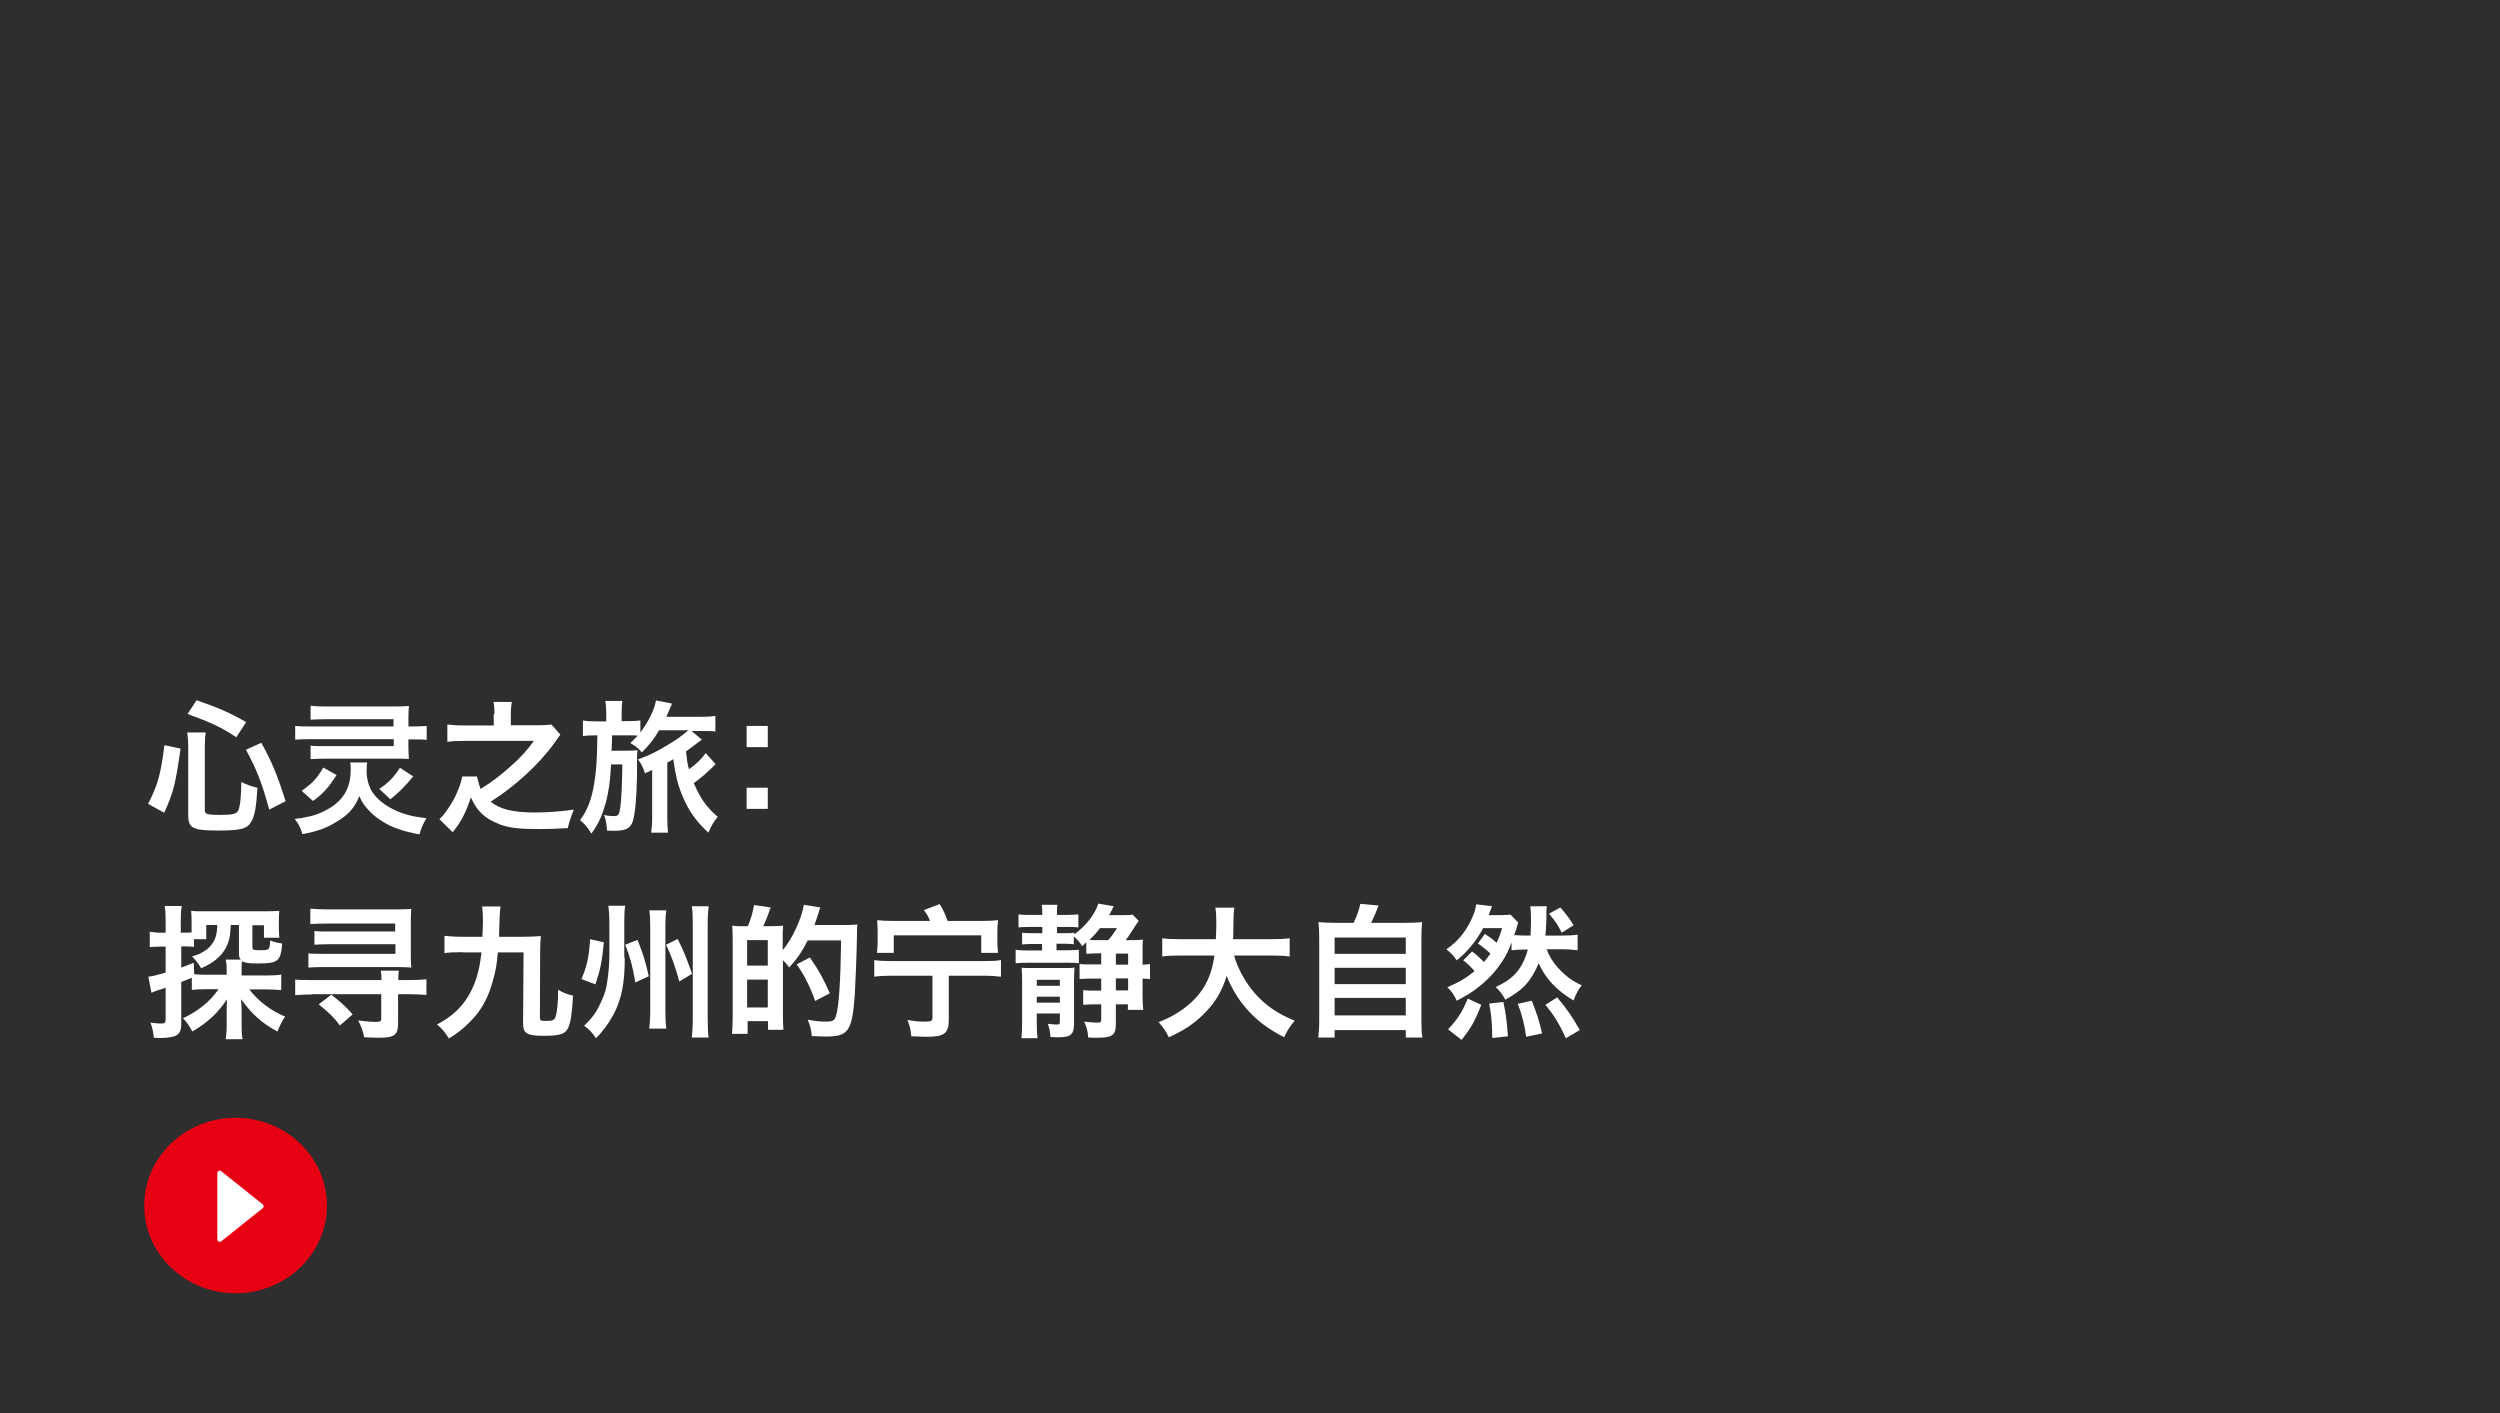
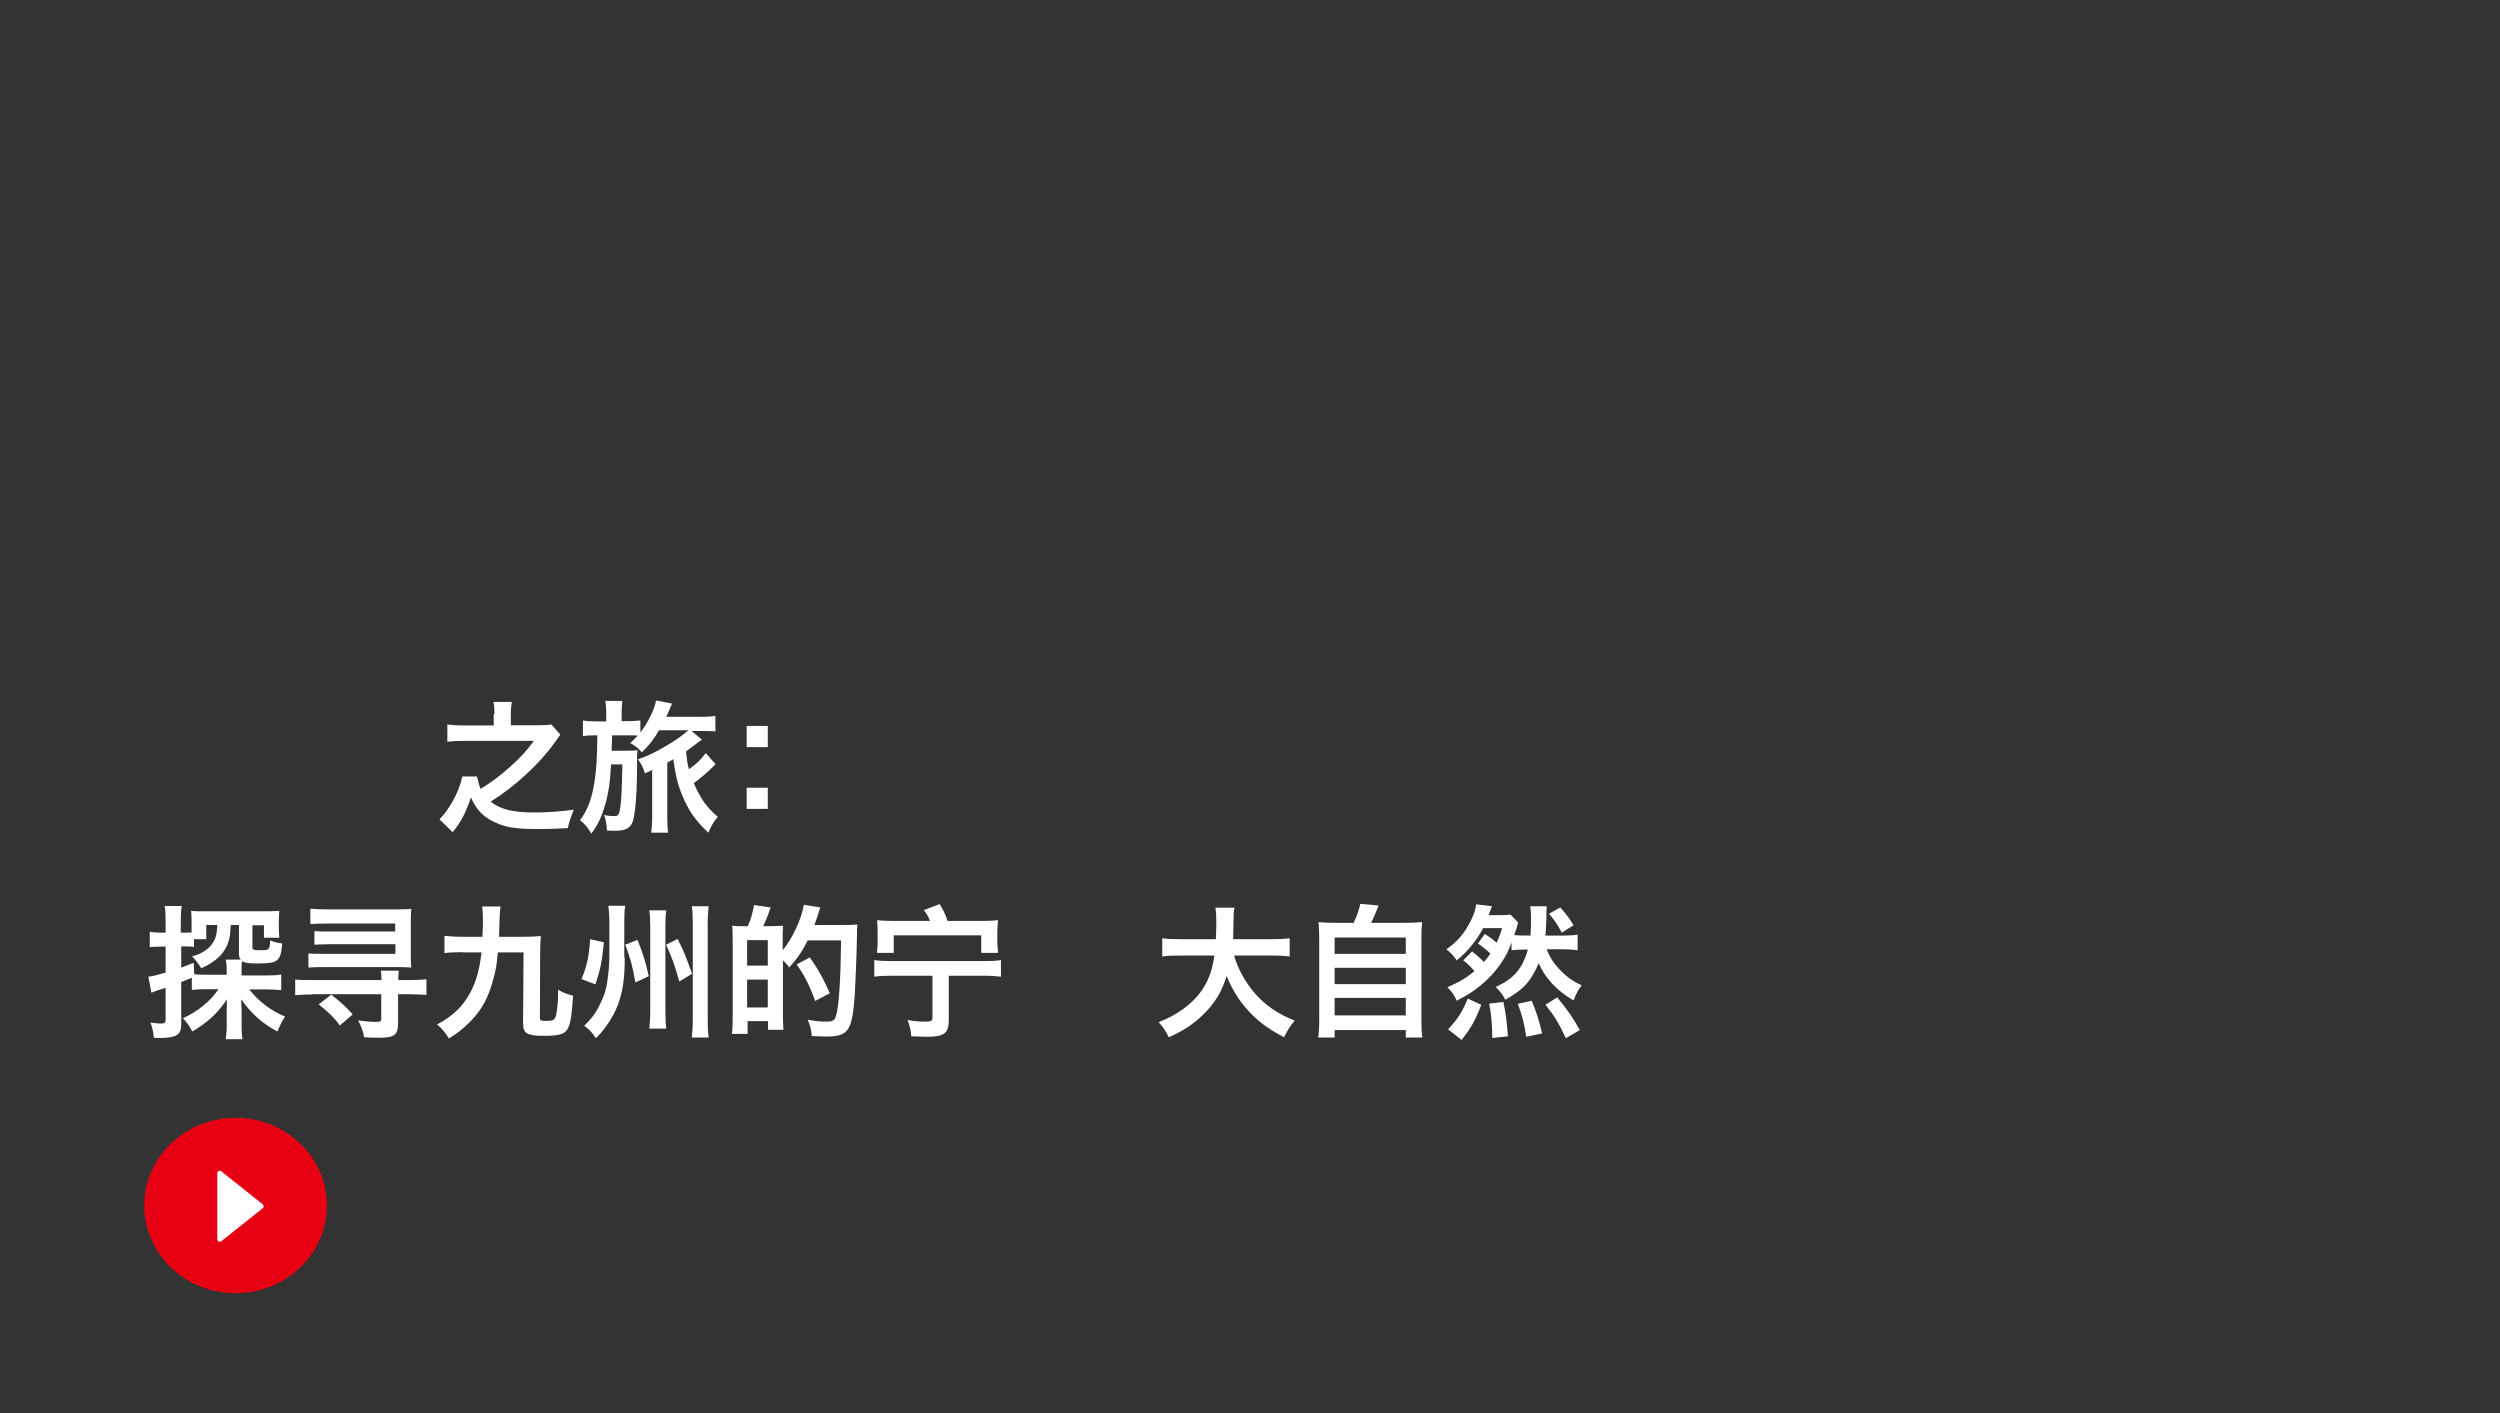
<svg xmlns="http://www.w3.org/2000/svg" version="1.1" id="レイヤー_1" x="0px" y="0px" viewBox="0 0 1040 588" style="enable-background:new 0 0 1040 588;" xml:space="preserve">
  <rect x="0" y="0" width="1040" height="588" fill="#333333" stroke="none" />
  <style type="text/css">
	.st0{opacity:0.995;fill:none;enable-background:new    ;}
	.st1{opacity:0.1;enable-background:new    ;}
	.st2{enable-background:new    ;}
	.st3{fill:#FFFFFF;}
	.st4{fill:#E60012;}
</style>
  <g id="thum_Kyushu_sc" transform="translate(-130 -161)">
-     <rect id="img" x="130" y="161" class="st0" width="1040" height="588" />
-     <rect id="黒10_" x="130" y="161" class="st1" width="1040" height="588" />
    <g class="st2">
-       <path class="st3" d="M191.6,495.4c4-7.7,5.3-12.4,6.8-24.4l6.7,1.4c-2,14.5-3,18.4-6.8,26.7L191.6,495.4z M215.2,498.2    c0,1.5,1.1,1.8,6.7,1.8c4.8,0,6.5-0.4,7.2-1.8c0.8-1.7,1.2-5.6,1.3-11.9c2.6,1.3,4.2,1.8,6.7,2.4c-0.5,8.1-1.1,11.5-2.5,14    c-1.7,3.1-4.3,3.8-13.9,3.8c-10.6,0-12.4-1-12.4-6.4v-28.3c0-2.3-0.1-3.7-0.4-6.1h7.7c-0.3,1.9-0.4,3.8-0.4,5.9V498.2z     M228.3,467.7c-6-4-10.4-6.1-20.3-9.7l3.8-5.7c8.9,3.1,13.4,5,20.6,9.1L228.3,467.7z M242,497.8c-2.8-10.4-5.3-17-9.7-24.9    l6.4-2.9c4.4,7.9,6.7,13.5,10.1,24.3L242,497.8z" />
-       <path class="st3" d="M282.7,478.2c-0.1,1-0.2,2.3-0.2,3.6c0,3,0.9,6.4,2.4,8.7c2.3,3.6,7,6.9,12.5,8.8c2.8,1,5.4,1.5,10,2.1    c-1.4,2.3-2.1,3.8-2.9,6.7c-6.7-1.2-11.6-2.9-15.6-5.5c-2.6-1.6-5-3.7-6.8-6c-1.1-1.4-1.7-2.3-2.6-4.4c-2.1,5-4.5,7.7-9.7,10.8    c-4.3,2.6-8,3.9-14,5c-0.8-2.8-1.6-4.3-3.2-6.3c4.9-0.6,8.3-1.4,11.5-2.9c5.5-2.5,9.2-6.1,10.7-10.6c0.8-2.1,1.1-4.4,1.1-7.5    c0-0.7,0-1.1-0.2-2.5H282.7z M293.8,460.2h-28.4c-2.7,0-4.6,0.1-6.2,0.2v-5.8c1.9,0.2,3.5,0.3,6.3,0.3h28.9c2.5,0,4-0.1,5.7-0.2    c-0.1,1.7-0.2,2.9-0.2,4.7v3.8h2.1c2.4,0,4-0.1,5.5-0.2v5.8c-1.4-0.2-2.8-0.2-5.4-0.2h-2.2v3.5c0,1.7,0.1,3.1,0.2,4.6    c-1.9-0.1-3.4-0.1-5.5-0.1h-29.3c-2.6,0-4.3,0.1-6.1,0.2v-5.6c1.6,0.2,3.4,0.2,5.9,0.2h28.7v-2.9h-34.9c-2.9,0-4.5,0.1-6.1,0.2    V463c1.8,0.2,3.3,0.2,6.2,0.2h34.7V460.2z M255.5,490c4.8-3.5,6.2-5,9-9.7l5.5,3.1c-3.2,5.1-5.8,8-9.8,10.8L255.5,490z M301.9,484    c-3.9,4.6-5.8,6.5-9.5,9.5l-4.6-4.3c3.8-2.6,5.8-4.6,8.6-8.8L301.9,484z" />
      <path class="st3" d="M335.7,458.1c0-2.3-0.1-3.5-0.4-5.1h7.6c-0.2,1.5-0.4,2.9-0.4,5.1v4.6h11.3c2.6,0,4.1-0.1,5.6-0.3l3.7,4.2    c-0.4,0.5-0.4,0.5-2.5,3.5c-6.2,8.7-16.4,18.1-26.5,24.4c4,3.2,9.4,4.5,18.5,4.5c5,0,11.5-0.5,16.1-1.2c-1.1,2.9-1.2,3.1-1.4,3.8    c-0.1,0.3-0.4,1.1-0.7,2.3c-0.1,0.4-0.2,0.8-0.4,1.6c-3.4,0.2-8,0.4-11.7,0.4c-8.5,0-12.8-0.5-16.7-2c-6.2-2.4-9.4-5.5-11.9-11.2    c-2,6.1-4.1,10.3-7.6,14.5l-5.5-5.4c1.4-1.4,2.4-2.6,3.8-4.7c1.3-1.9,2.9-4.7,3.8-7.1c0.8-1.9,1.3-3.2,1.9-6h6.1    c0.7,2.8,1,3.8,1.5,5.2c4.6-2.8,8-5.4,12.4-9.3c4.4-3.9,6.8-6.6,9.8-10.7h-28.7c-3.3,0-5.2,0.1-7.3,0.4v-7.2    c2.5,0.3,4.3,0.4,7.4,0.4h11.9V458.1z" />
      <path class="st3" d="M404,465.1c-2.2,3.7-3.8,5.7-7,8.9c-1.1-1.4-2.5-2.6-4.8-3.9c1.5-1.4,2-1.9,3.1-3.1c-1.3-0.1-2.5-0.1-4.4-0.1    h-6.3c0,0.8,0,1.6,0,2c-0.1,1.9-0.1,1.9-0.2,4.4h6c2.5,0,3.7-0.1,4.8-0.2c-0.2,1.8-0.2,1.8-0.2,10.2c-0.1,9.1-0.8,16.1-1.7,19.2    c-1,3.1-3,4.1-7.7,4.1c-0.9,0-1.6,0-3.1-0.1c-0.1-2.5-0.4-4.2-1.2-6.5c1.4,0.4,2.8,0.5,4.1,0.5c1.9,0,2.2-0.5,2.7-4    c0.4-3.4,0.7-9.1,0.8-17.5h-4.7c-0.4,7.6-1,11.3-2.2,16c-1.6,5.5-3,8.7-6,12.8c-1.6-2.7-2.7-4-4.7-5.6c3.1-4.1,4.9-8.9,6-15.9    c0.8-5.1,1.1-9.8,1.2-19.4h-0.7c-2.6,0-3.9,0.1-5.3,0.3v-6.5c1.6,0.3,3.1,0.4,5.9,0.4h3.8v-3.2c0-2.2-0.1-3.7-0.4-5.3h7.1    c-0.2,1.6-0.3,2.9-0.3,5.2v3.2h2.4c2.4,0,3.9-0.1,5.4-0.3v5c3.4-4.4,5.9-9.7,6.5-13.3l6.7,1.3c-0.4,0.8-0.7,1.5-1.1,2.5    c-0.7,1.6-0.8,1.9-1.3,3h14.2c2.6,0,4.6-0.1,6.2-0.4v6.5c-1.7-0.2-3.2-0.2-5.9-0.2h-4l4.3,3.6c-0.9,0.7-1.1,0.8-2.2,1.6    c-0.5,0.4-3.5,2.6-4.4,3.3c0.4,3.7,0.5,4.8,1.2,7.4c2.9-2,5-4,7-6.7l4.1,4.6c-3.4,3.4-5.8,5.5-9.1,7.9c2.9,6.5,5.3,10,10,14    c-1.7,2-2.6,3.5-3.9,6.6c-5.4-5-8.3-9.2-11-15.8c-1.8-4.4-2.7-8.2-3.6-14.8c-1.1,0.7-1.4,0.9-2.5,1.4v23c0,2.5,0.1,4.5,0.3,6.2h-7    c0.2-1.6,0.4-3.5,0.4-6.2v-19.9c-1.4,0.7-2.5,1.2-3,1.4c-0.8-2.5-1.4-3.8-2.9-5.8c4.3-1.5,7.6-3.1,12.2-5.9    c3.6-2.1,5.5-3.5,8.8-6.2H404z" />
      <path class="st3" d="M449.4,463v8.8h-8.8V463H449.4z M449.4,488.7v8.8h-8.8v-8.8H449.4z" />
    </g>
    <g class="st2">
      <path class="st3" d="M209.7,567.8c-2.2,0.9-2.2,0.9-4.3,1.7v17.4c0,3.1-0.8,4.4-2.9,5.2c-1.3,0.4-3.4,0.7-5.4,0.7    c-0.8,0-1.5,0-3.1-0.1c-0.3-2.6-0.5-3.8-1.4-6.3c1.9,0.2,3.1,0.4,4.4,0.4c1.6,0,1.9-0.4,1.9-1.8v-13.1c-1.7,0.6-1.9,0.7-3.4,1.1    c-0.9,0.3-1.6,0.6-2.5,1l-1.3-6.7c1.8-0.2,3.1-0.5,7.2-1.7v-10.8h-2.3c-1.6,0-2.9,0.1-4.3,0.2v-6.4c1.4,0.2,2.6,0.4,4.4,0.4h2.2    V544c0-2.8-0.1-4.3-0.4-6.1h7.1c-0.3,1.9-0.4,3.3-0.4,6.1v5h1.9c1.1,0,1.9-0.1,2.6-0.1v-4.9c0-1.7-0.1-2.9-0.2-4.1    c1.5,0.2,3,0.2,5.8,0.2h25c2.9,0,4.4-0.1,5.9-0.2c-0.1,1.2-0.2,2.1-0.2,4v3.1c0,1.9,0.1,2.9,0.2,4.1h-6.4v-5.2H235v9.1    c0,1.1,0.4,1.3,3.1,1.3c4,0,4.1-0.1,4.3-4.1c2,0.8,2.9,1,5,1.3c-0.6,7.4-1.7,8.3-10.2,8.3c-3.6,0-5.2-0.2-6.5-0.9    c-0.2,0.9-0.2,1.9-0.2,3.4v2.5h10.4c2.5,0,4.3-0.1,6.1-0.4v6.5c-2.1-0.2-3.8-0.3-6-0.3h-7.3c1.7,2.2,4.1,4.7,6.7,6.6    c2.5,1.9,4.9,3.3,8.2,4.7c-1.3,1.9-1.9,3.2-3.2,6.2c-6.4-3.4-10.7-7.3-15.1-13.4c0,0.8,0.1,1.5,0.1,1.9c0.1,1.4,0.1,1.7,0.1,3.3    v6.4c0,2,0.1,3.4,0.4,5h-7c0.2-1.8,0.4-3.2,0.4-5.1v-6.8c0-1.3,0.1-3.7,0.1-4.7c-3.7,5.6-7.9,9.6-14.4,13.4    c-1.4-2.6-2.2-3.7-3.9-5.5c6.1-2.8,11.5-7.1,14.8-12.1h-5c-2.6,0-4.3,0.1-6.1,0.3V567.8z M210.8,566.3c1.5,0.1,3,0.2,5.3,0.2h8.2    v-1.6c0-2.1-0.1-3.4-0.4-4.7h6.3c-0.7-0.7-0.8-1.4-0.8-2.8v-11.6H226c-0.2,3.5-0.3,4.3-0.7,6.1c-1.4,5.2-5.1,9.1-11.6,11.9    c-1.3-2.1-2.1-3.2-3.8-4.9c4-1.2,6.7-2.9,8.3-5.2c1.5-2,2.1-4.3,2.2-7.9h-4.6v5.9h-5.1v3.2c-1.1-0.1-2-0.2-3.3-0.2h-2v8.8    c2-0.7,2.6-1,5.2-2L210.8,566.3z" />
    </g>
    <g class="st2">
      <path class="st3" d="M259.8,574.7c-2.3,0-4.6,0.1-7,0.3v-6.5c1.7,0.2,3.5,0.2,7,0.2h28.9v-0.1c0-2-0.1-2.6-0.3-3.8h7.5    c0,0.3,0,0.4-0.1,1c-0.1,1.1-0.1,1.7-0.1,2.8v0.1h4.7c2.5,0,4.8-0.1,7-0.3v6.5c-2.3-0.2-4.9-0.3-7.1-0.3h-4.7v12    c0,5-1.5,6.1-8.1,6.1c-1.8,0-3.2-0.1-6-0.2c-0.4-2.3-1.1-4.3-2.5-7c3.1,0.4,5.3,0.6,7.2,0.6s2.4-0.2,2.4-1.3v-10.2H259.8z     M294.6,545.2h-28.7c-3.2,0-4.6,0.1-6.8,0.2v-6.4c2.2,0.2,3.8,0.3,7,0.3h30c2.2,0,3.4-0.1,5-0.2c-0.1,1.3-0.2,2.9-0.2,4.9v14    c0,2.8,0,3.2,0.2,5.5c-1.9-0.1-2.9-0.2-4.9-0.2h-31.7c-2.6,0-4.2,0.1-6.2,0.2v-5.9c1.7,0.2,3.3,0.2,6.1,0.2h30.1v-4h-27.4    c-2.7,0-4.4,0.1-6.3,0.2v-5.7c1.7,0.2,3.1,0.2,6.2,0.2h27.4V545.2z M267.8,574.8c3.2,2.4,6.7,5.5,8.9,8.2l-5.3,4.6    c-2.3-3.2-4.4-5.2-8.8-8.8L267.8,574.8z" />
      <path class="st3" d="M322.5,557.1c-3.5,0-5.6,0.1-7.6,0.4v-7.2c1.9,0.2,4,0.4,7.6,0.4h8.2c0-0.2,0-0.3,0-0.5    c0.1-1.9,0.2-3.9,0.2-5.9c0-2.6-0.1-4.4-0.3-6.2h7.6c-0.2,1.7-0.3,2.9-0.4,5.5c-0.1,2.5-0.2,6.1-0.2,7.1h10c3.1,0,5.2-0.1,7.4-0.3    c-0.2,2.5-0.3,3.7-0.3,6.8l-0.1,26.8v0.1c0,1.4,0.2,1.6,2.5,1.6c2.8,0,3.5-0.3,4-1.7c0.7-2.1,1.1-6.1,1.1-11.3    c1.8,1.2,3.7,1.9,6.2,2.5c-0.5,7.8-1,11.2-2.1,13.5c-1.2,2.5-3.5,3.2-10.1,3.2c-7,0-8.6-1-8.6-5.2l0.2-29.5h-10.7    c-0.5,5.3-0.8,7.2-1.7,10.4c-2,8.1-5,13.7-10.1,18.7c-2.9,2.9-5.1,4.6-8.6,6.7c-1.4-2.4-2.8-4.1-4.9-5.8    c6.6-3.5,10.9-7.7,13.9-13.4c2.3-4.3,3.7-9.3,4.4-15.1c0.1-1,0.1-1,0.2-1.5H322.5z" />
      <path class="st3" d="M381.2,553c-0.8,8.3-1.4,11.1-3.5,17.5l-5.8-2.2c2.3-5.5,3.1-9.2,3.6-16.6L381.2,553z M389.9,559.4    c0,10.6-1.3,17.1-4.6,23.5c-2.2,4-4.6,7.3-7.4,10c-1.2-2-2.9-3.8-4.9-5.2c3.4-3.2,5.3-5.9,7.1-10c1.5-3.2,2.2-5.5,2.6-8.9    c0.5-3.5,0.8-7.2,0.8-10.5v-13.5c0-2.7-0.2-5.2-0.4-7h7c-0.3,1.4-0.4,3.3-0.4,6.8V559.4z M395.2,552c2.3,5.8,3.1,8.2,4.7,15.1    l-5.6,2.6c-1.1-6.7-2.2-10.5-4.2-15.7L395.2,552z M407.2,539.7c-0.3,2-0.4,3.2-0.4,6.8v34.7c0,3.7,0.1,5.6,0.4,7.7h-7.1    c0.2-2,0.4-4.1,0.4-7.7v-34.6c0-3.5-0.1-5-0.4-6.9H407.2z M411.9,551.6c2.6,5.2,3.6,7.7,6,14.5l-5.3,3.2    c-1.8-6.5-3.1-10.1-5.5-15.3L411.9,551.6z M424.8,537.9c-0.2,2.1-0.4,4.1-0.4,7.5v39.1c0,4,0.1,6,0.4,8.1h-7    c0.2-2,0.4-4.3,0.4-8.1v-39.1c0-3.5-0.1-5.4-0.4-7.4H424.8z" />
      <path class="st3" d="M450.6,546.3c2.7-0.1,4.4-0.1,5.2-0.2c-0.1,0.5-0.1,0.5-0.1,1.8c-0.1,0.2-0.1,0.2-0.1,3.4v5    c3.9-4.6,7.9-13.1,8.8-18.9l6.9,1.1c-0.4,0.8-0.5,1.1-0.8,2.3c-0.2,0.9-1.2,3.5-1.7,5h12.8c2.5,0,3.9-0.1,5.1-0.2    c-0.2,1.6-0.2,1.6-0.2,4.7c-0.1,7.4-0.7,21.3-0.9,24.4c-1.1,15.3-2.6,17.5-12.1,17.5c-1.4,0-2.9-0.1-5.8-0.2    c-0.2-2.7-0.7-4.4-1.7-6.8c3.9,0.7,5.7,0.8,7.7,0.8c2.6,0,3.5-0.5,4-2.2c1.3-3.7,2-15.1,2.2-31.6h-13.9c-2,4.1-4.1,7.3-7.7,11.3    c-0.8-1.2-1.3-1.8-2.6-3v23c0,2.2,0.1,4.3,0.2,5.9h-6.4v-3.6h-8.5v5.3h-6.5c0.2-1.8,0.3-4,0.3-7.7v-31.2c0-3.2-0.1-4.6-0.2-6.1    c0.8,0.1,2.1,0.2,2.6,0.2h3.9c1.3-3,2-5.6,2.6-8.8l6.9,1c-1.2,3.5-1.8,5-3.1,7.8H450.6z M440.8,562.7h8.6v-10.6h-8.6V562.7z     M440.8,580.1h8.6v-11.6h-8.6V580.1z M469.1,577.4c-2-5.8-4.9-11.5-7.7-15.2l5.5-2.9c3.6,5.2,5.5,8.5,8.3,14.9L469.1,577.4z" />
      <path class="st3" d="M524.7,585.2c0,5.7-1.9,7.1-9.1,7.1c-1.4,0-2.9-0.1-6.5-0.2c-0.3-2.8-0.5-4-1.6-6.8c2.8,0.5,4.7,0.7,6.8,0.7    c3.1,0,3.6-0.2,3.6-1.8v-17.3h-16.9c-3,0-5,0.1-7.3,0.4v-6.9c2.2,0.3,3.6,0.4,7,0.4h38.8c3.4,0,5.1-0.1,6.9-0.4v6.9    c-2-0.2-4.2-0.4-7.2-0.4h-14.5V585.2z M516.9,544.1c-0.9-2.2-1.3-2.8-2.6-4.5l6.6-2.5c1.3,2,2.4,4.4,3.3,7H539    c2.6,0,4.1-0.1,6.2-0.3c-0.2,1.7-0.3,3-0.3,4.9v4.1c0,1.4,0.1,2.5,0.3,4.6h-7v-7.3h-36.4v7.3h-7c0.2-1.6,0.3-2.9,0.3-4.5v-4.4    c0-1.6-0.1-2.8-0.2-4.7c1.9,0.2,3.5,0.3,6.2,0.3H516.9z" />
-       <path class="st3" d="M600.5,552.1c2.4,0,3.7-0.1,5-0.2c-0.2,1.5-0.2,2.8-0.2,5.2v5.2c1.3,0,2-0.1,3.1-0.3v6.3    c-1.2-0.1-2-0.2-3.1-0.2v7.2c0,2.3,0.1,4.1,0.3,5.8h-6.4v-2.3h-5v8.1c0,4.7-1.4,5.8-7.9,5.8c-1.4,0-2,0-3.6-0.1    c-0.2-2.8-0.7-4.5-1.7-6.6c2.3,0.2,3.7,0.4,5.4,0.4c1.4,0,1.7-0.2,1.7-1.3v-6.3h-2.8c-1.7,0-3.2,0.1-4.7,0.2v-6.1    c1.4,0.2,2.7,0.2,4.6,0.2h2.9v-5h-4.6c-1.7,0-2.9,0.1-4.4,0.2V562c1.1,0.2,2.4,0.2,4.3,0.2h4.7v-4.6h-1.7c-1.7,0-3.2,0.1-4.5,0.2    v-4.8c-0.3,0.3-0.3,0.3-1.7,1.6c-1-1.6-2.1-2.9-3.5-4v3.2c-1.2-0.1-1.9-0.2-3.8-0.2h-3.4v2.7h4.7c2.3,0,3.2-0.1,4.6-0.2v5.6    c-1.4-0.2-2.2-0.2-4.8-0.2h-16.6c-2.3,0-3.4,0.1-4.9,0.2v-5.6c1.6,0.2,2.6,0.3,4.9,0.3h6.1v-2.7h-4.4c-1.9,0-2.8,0.1-3.9,0.2V549    c1.3,0.2,1.9,0.2,4,0.2h4.4v-2.6h-5.2c-2.5,0-3.3,0.1-4.7,0.2v-5.4c1.5,0.2,2.9,0.2,4.9,0.2h5v-0.4c0-1.4-0.1-2.6-0.2-3.8h6.5    c-0.2,1.1-0.2,2.2-0.2,3.7v0.5h4c2.1,0,3.5-0.1,4.9-0.2v5.4c-1.4-0.2-2.6-0.2-4.6-0.2h-4.3v2.6h3.5c2,0,2.6,0,3.7-0.2v0.7    c5-3.7,8.5-8.2,10-12.8l6.4,1.1c-0.2,0.4-0.3,0.5-0.5,1c-0.4,0.9-1.1,2.2-1.4,2.7h6c2.1,0,2.9-0.1,3.8-0.2l2.5,2.6    c-0.7,0.9-1.6,2.3-2.6,3.9c-1.2,1.9-2.1,3.2-2.8,4.1H600.5z M561.3,586.7c0,2.7,0.1,4.3,0.3,6.2h-6.7c0.2-1.9,0.3-3.9,0.3-6.6    v-17.5c0-2.5-0.1-3.8-0.2-5.2c1.3,0.1,2,0.1,4.7,0.1h12.4c2.9,0,3.8,0,4.9-0.2c-0.1,1.4-0.2,2.6-0.2,5.7v17.6    c0,4.5-1.3,5.7-6.4,5.7c-1.3,0-2,0-3.4-0.1c-0.2-2.5-0.5-3.8-1.1-5.5c1.7,0.2,2.5,0.3,3.7,0.3c1.1,0,1.3-0.2,1.3-1.2v-3.4h-9.6    V586.7z M570.9,571.1v-2.5h-9.6v2.5H570.9z M561.3,578.1h9.6v-2.5h-9.6V578.1z M591,552.1c1.3-1.4,2.5-3.1,3.7-5h-7.1    c-1.7,2.2-2.6,3.2-4.4,4.9c0.9,0.1,2.2,0.1,3.4,0.1H591z M594.2,562.3h5.1v-4.6h-5.1V562.3z M594.2,568v5h5.1v-5H594.2z" />
      <path class="st3" d="M643.4,558.5c1.4,5.3,4.7,11.2,8.6,15.7c4.4,5,9.4,8.5,16.6,11.4c-2,2.4-2.9,3.7-4.4,6.9    c-7-3.6-11.8-7.3-16.2-12.5c-3.2-3.8-5.8-8.2-7.7-13c-2.1,6.7-4.9,11.3-9.8,16.1c-4.1,4-8.4,6.8-14.3,9.4c-1-2.3-2.3-4.1-4.2-6.3    c4.3-1.7,6.7-3,9.7-5.1c8-5.7,12.1-12.4,13.5-22.6h-14.2c-3.8,0-5.5,0.1-7.5,0.4v-7.6c1.9,0.3,4,0.4,7.6,0.4h14.7    c0.1-3.5,0.2-3.8,0.2-6.5c0-3.1-0.1-4.8-0.4-6.6h7.9c-0.3,2.1-0.4,3-0.4,7c0,2.6-0.1,3.7-0.1,6.1h15.9c3.4,0,5.5-0.1,7.6-0.4v7.6    c-2.4-0.3-4.2-0.4-7.5-0.4H643.4z" />
      <path class="st3" d="M714.2,544.9c3.5,0,5.2-0.1,7.4-0.3c-0.2,2-0.3,3.7-0.3,7.4v33.6c0,3.5,0.1,5,0.4,7h-6.9v-3.1h-29.6v3.1h-6.8    c0.2-1.5,0.4-4.1,0.4-7V552c0-3.6-0.1-5.3-0.3-7.4c2.2,0.2,3.8,0.3,7.3,0.3h7.3c1.2-2.4,2.2-5.2,2.8-7.9l7.6,0.7    c-1.1,2.8-2,5-3.1,7.2H714.2z M685.2,557.8h29.6V551h-29.6V557.8z M685.2,570.4h29.6v-6.8h-29.6V570.4z M685.2,583.4h29.6v-7.3    h-29.6V583.4z" />
      <path class="st3" d="M758.9,552.8c-1.6,4.2-2.1,5.2-3.7,7.7c-3,4.7-6.4,8.3-10.9,11.7c-2.6,2-4,2.8-8.3,5.1    c-1-2.2-1.9-3.7-3.9-5.6c5.3-2.3,7.7-3.8,11.3-6.7c-1.3-1.6-3.2-3.4-4.7-4.5l3.7-3.7c1.7,1.3,3.7,3.1,4.9,4.4    c1.1-1.3,1.7-2,2.7-3.5c-1.3-1.3-2.9-2.6-5.2-4.2l2.9-4c2,1.3,3.5,2.4,4.9,3.7c1-2.2,1.4-3.2,2.3-6.1h-7.9    c-2.8,5.3-6.8,10.1-11,13.4c-1.4-2-2.5-3.2-4.3-4.6c4.7-3.2,7.9-7.1,10.4-12.4c1.2-2.5,1.7-4.1,2-6.3l6.6,0.8    c-0.2,0.5-0.3,0.7-0.5,1.2c-0.2,0.5-0.2,0.5-0.5,1.3c0,0.1-0.1,0.2-0.1,0.4c-0.1,0.2-0.2,0.4-0.3,0.8h4.8c1.9,0,3.2-0.1,4.3-0.2    l3.2,3.3c-0.3,0.8-0.3,0.8-0.7,2.3c-0.1,0.2-0.4,1.2-1,2.9c1.2,0.1,2.9,0.2,4.9,0.2h1.9c0.1-2.1,0.2-3.9,0.2-6.4    c0-3.1-0.1-4.2-0.3-5.8h6.9c-0.2,1.4-0.2,2.2-0.2,5.3c-0.1,1.3-0.1,3.7-0.4,6.9h7.1c2.6,0,4.6-0.1,6.3-0.4v6.5    c-1.9-0.2-3.7-0.4-6.3-0.4h-6.6c1.1,2.9,2.7,5.5,4.9,7.9c3.1,3.3,5.6,5.2,9.7,7.1c-1.6,2-2.2,3.3-3.4,6.3    c-7-4.1-11.8-9.3-14.5-15.5c-1.3,3.2-3.1,6.3-5,8.5c-2,2.3-4.8,4.4-8.9,6.7c-1-2-2-3.4-4-5.3c5-2.3,7.9-4.6,10.2-8.1    c1.3-2,2.5-4.8,3.2-7.5h-1c-2.9,0-3.8,0.1-5.8,0.3V552.8z M732.4,589.2c3.9-4.1,6-7.4,8.2-12.8l5.6,2.6c-2.6,6.8-4.3,9.7-8.2,14.6    L732.4,589.2z M750.8,592.8c-0.1-6.1-0.4-9.8-1.3-14.3l5.9-0.7c1.1,5.2,1.4,7.9,1.9,14.3L750.8,592.8z M764.9,592.3    c-0.8-5.4-1.7-9.1-3.5-13.7l5.8-1.3c2,5,3.1,8.2,4.3,13.6L764.9,592.3z M781.4,592.9c-3-6.4-4.7-9.2-8.5-13.9l4.9-3.1    c4.7,5.7,6.5,8.5,9.4,13.6L781.4,592.9z M779.1,538.5c2.2,2.5,4.1,5,5.5,7.4l-4.9,3.1c-1.8-3.5-2.8-4.9-5.3-7.9L779.1,538.5z" />
    </g>
    <g id="再生" transform="translate(105 238)">
      <ellipse id="楕円形_1" class="st4" cx="123" cy="424.5" rx="38" ry="36.5" />
      <path id="多角形_1" class="st3" d="M134.3,424c0.4,0.3,0.5,1,0.2,1.4c0,0.1-0.1,0.1-0.2,0.2L117,439.4    c-0.4,0.3-1.1,0.3-1.4-0.2c-0.1-0.2-0.2-0.4-0.2-0.6V411c0-0.6,0.4-1,1-1c0.2,0,0.4,0.1,0.6,0.2L134.3,424z" />
    </g>
  </g>
</svg>